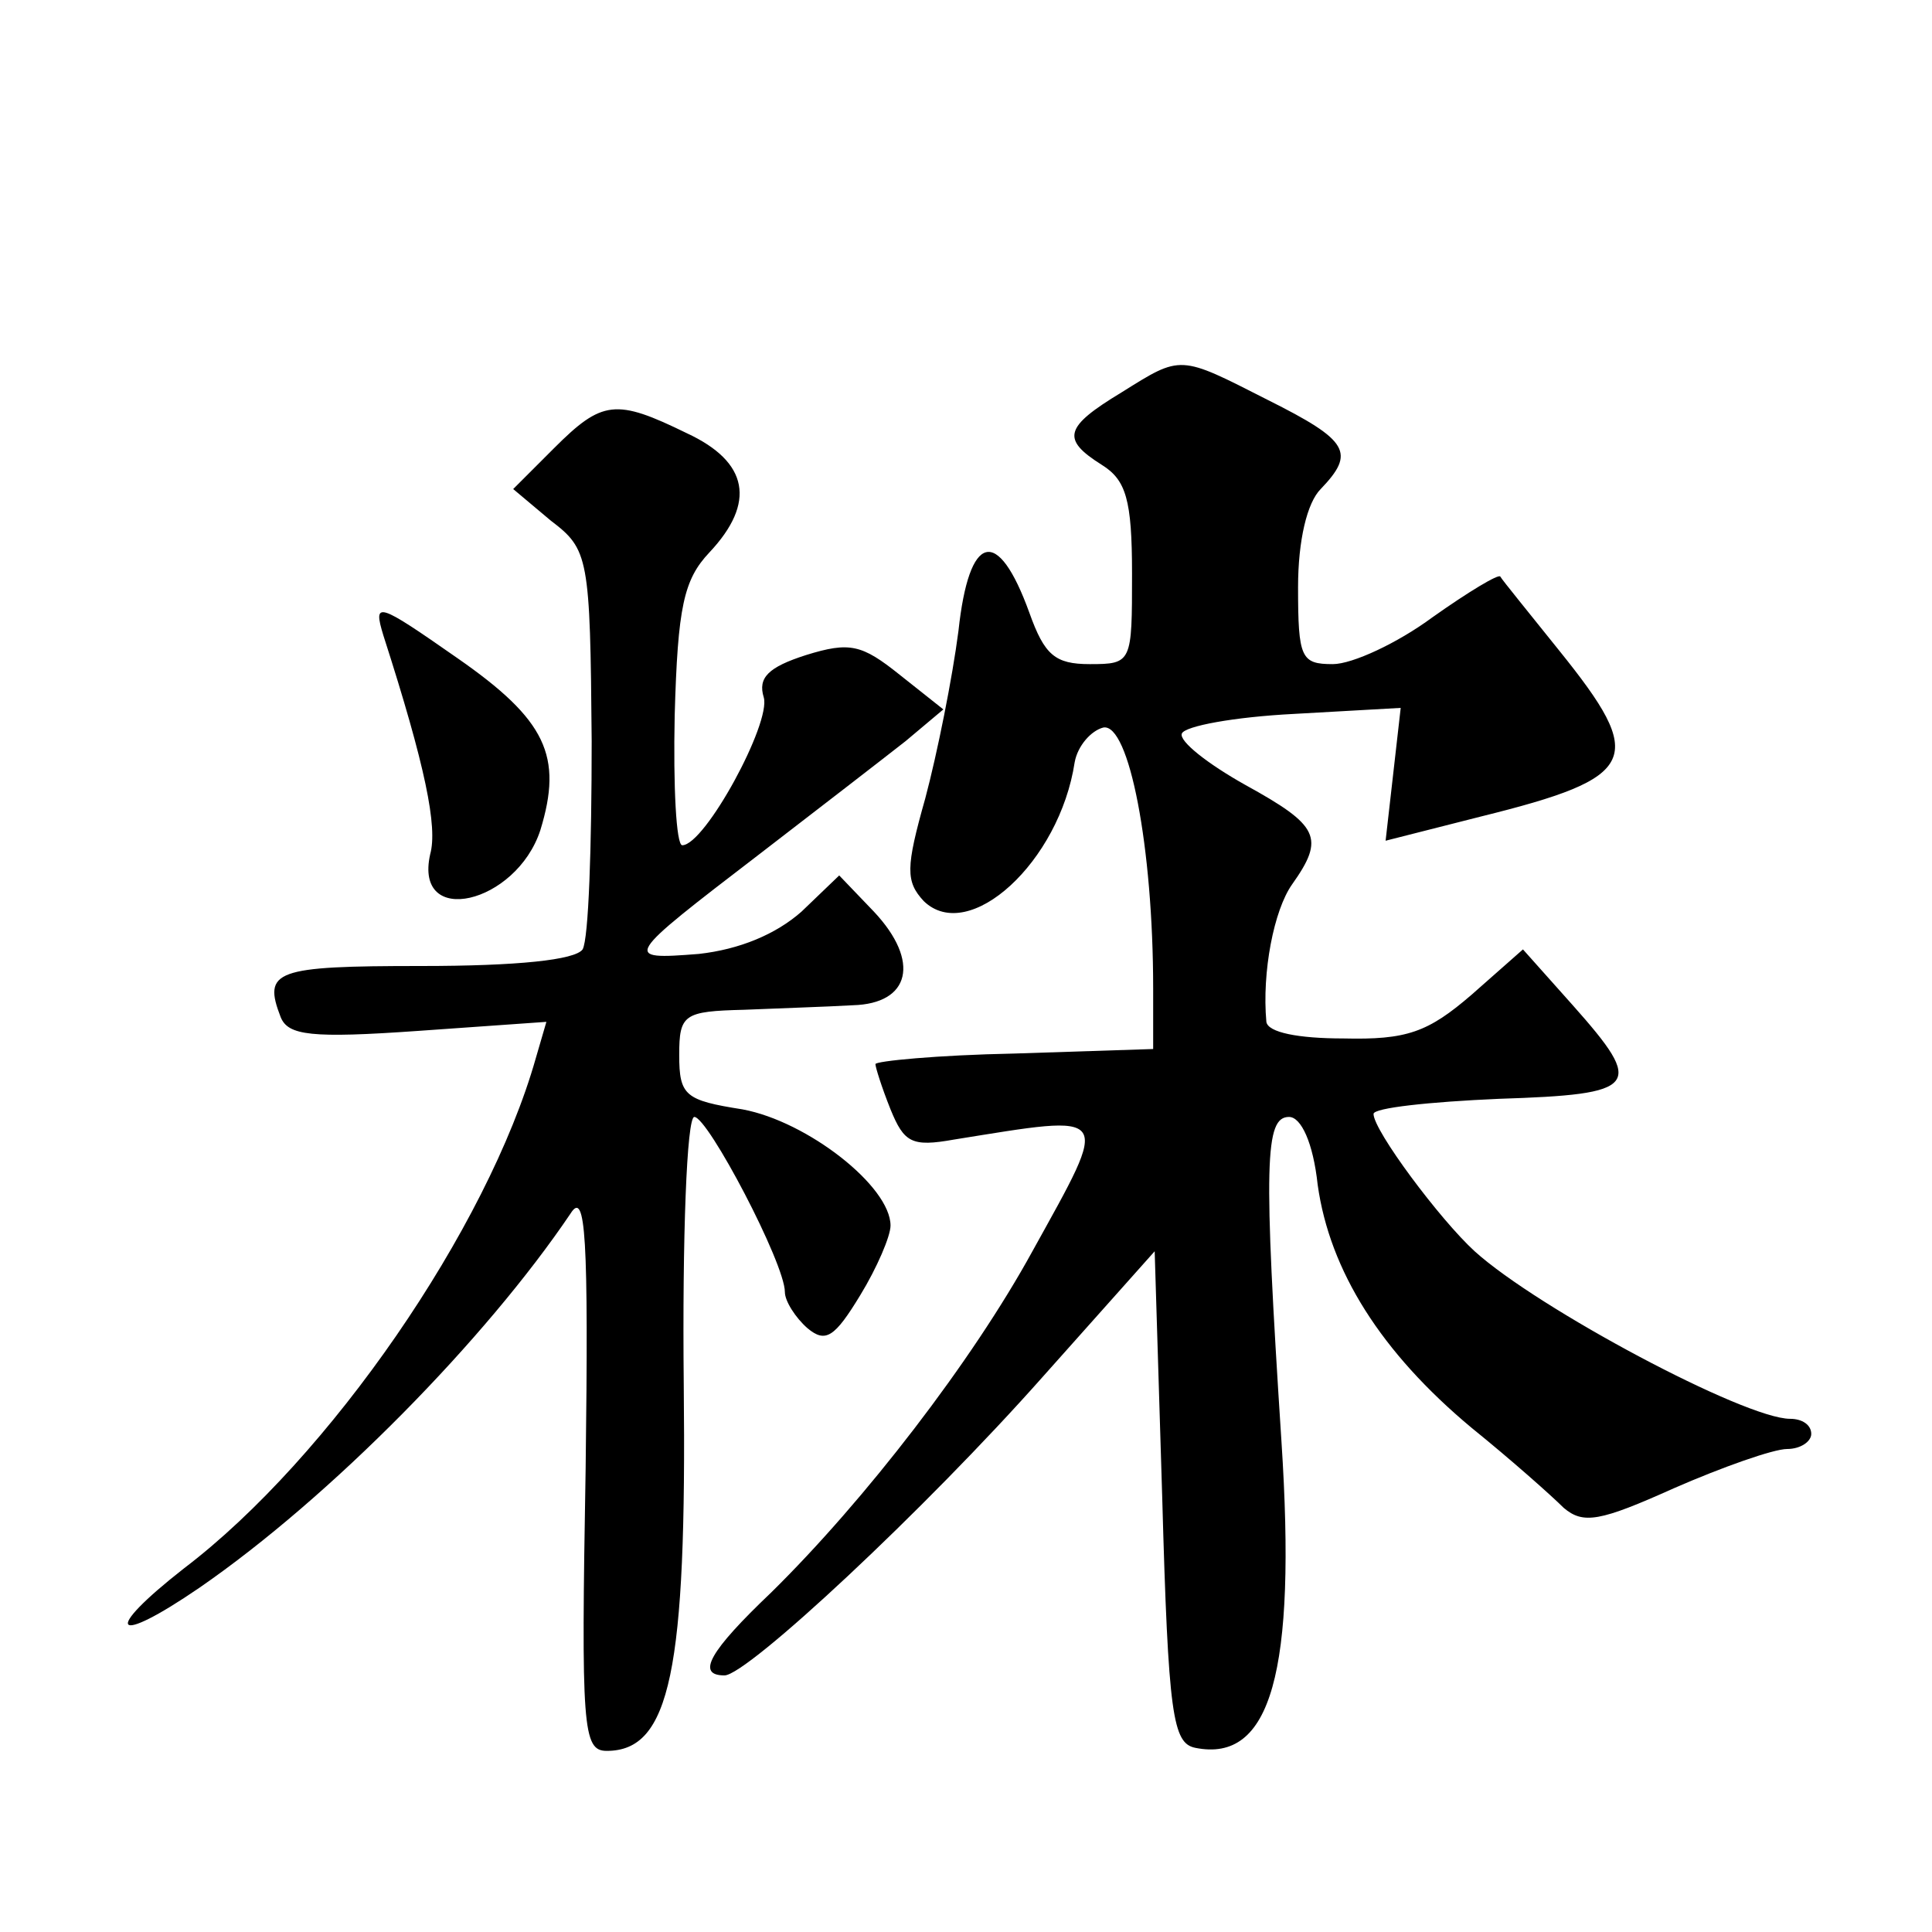
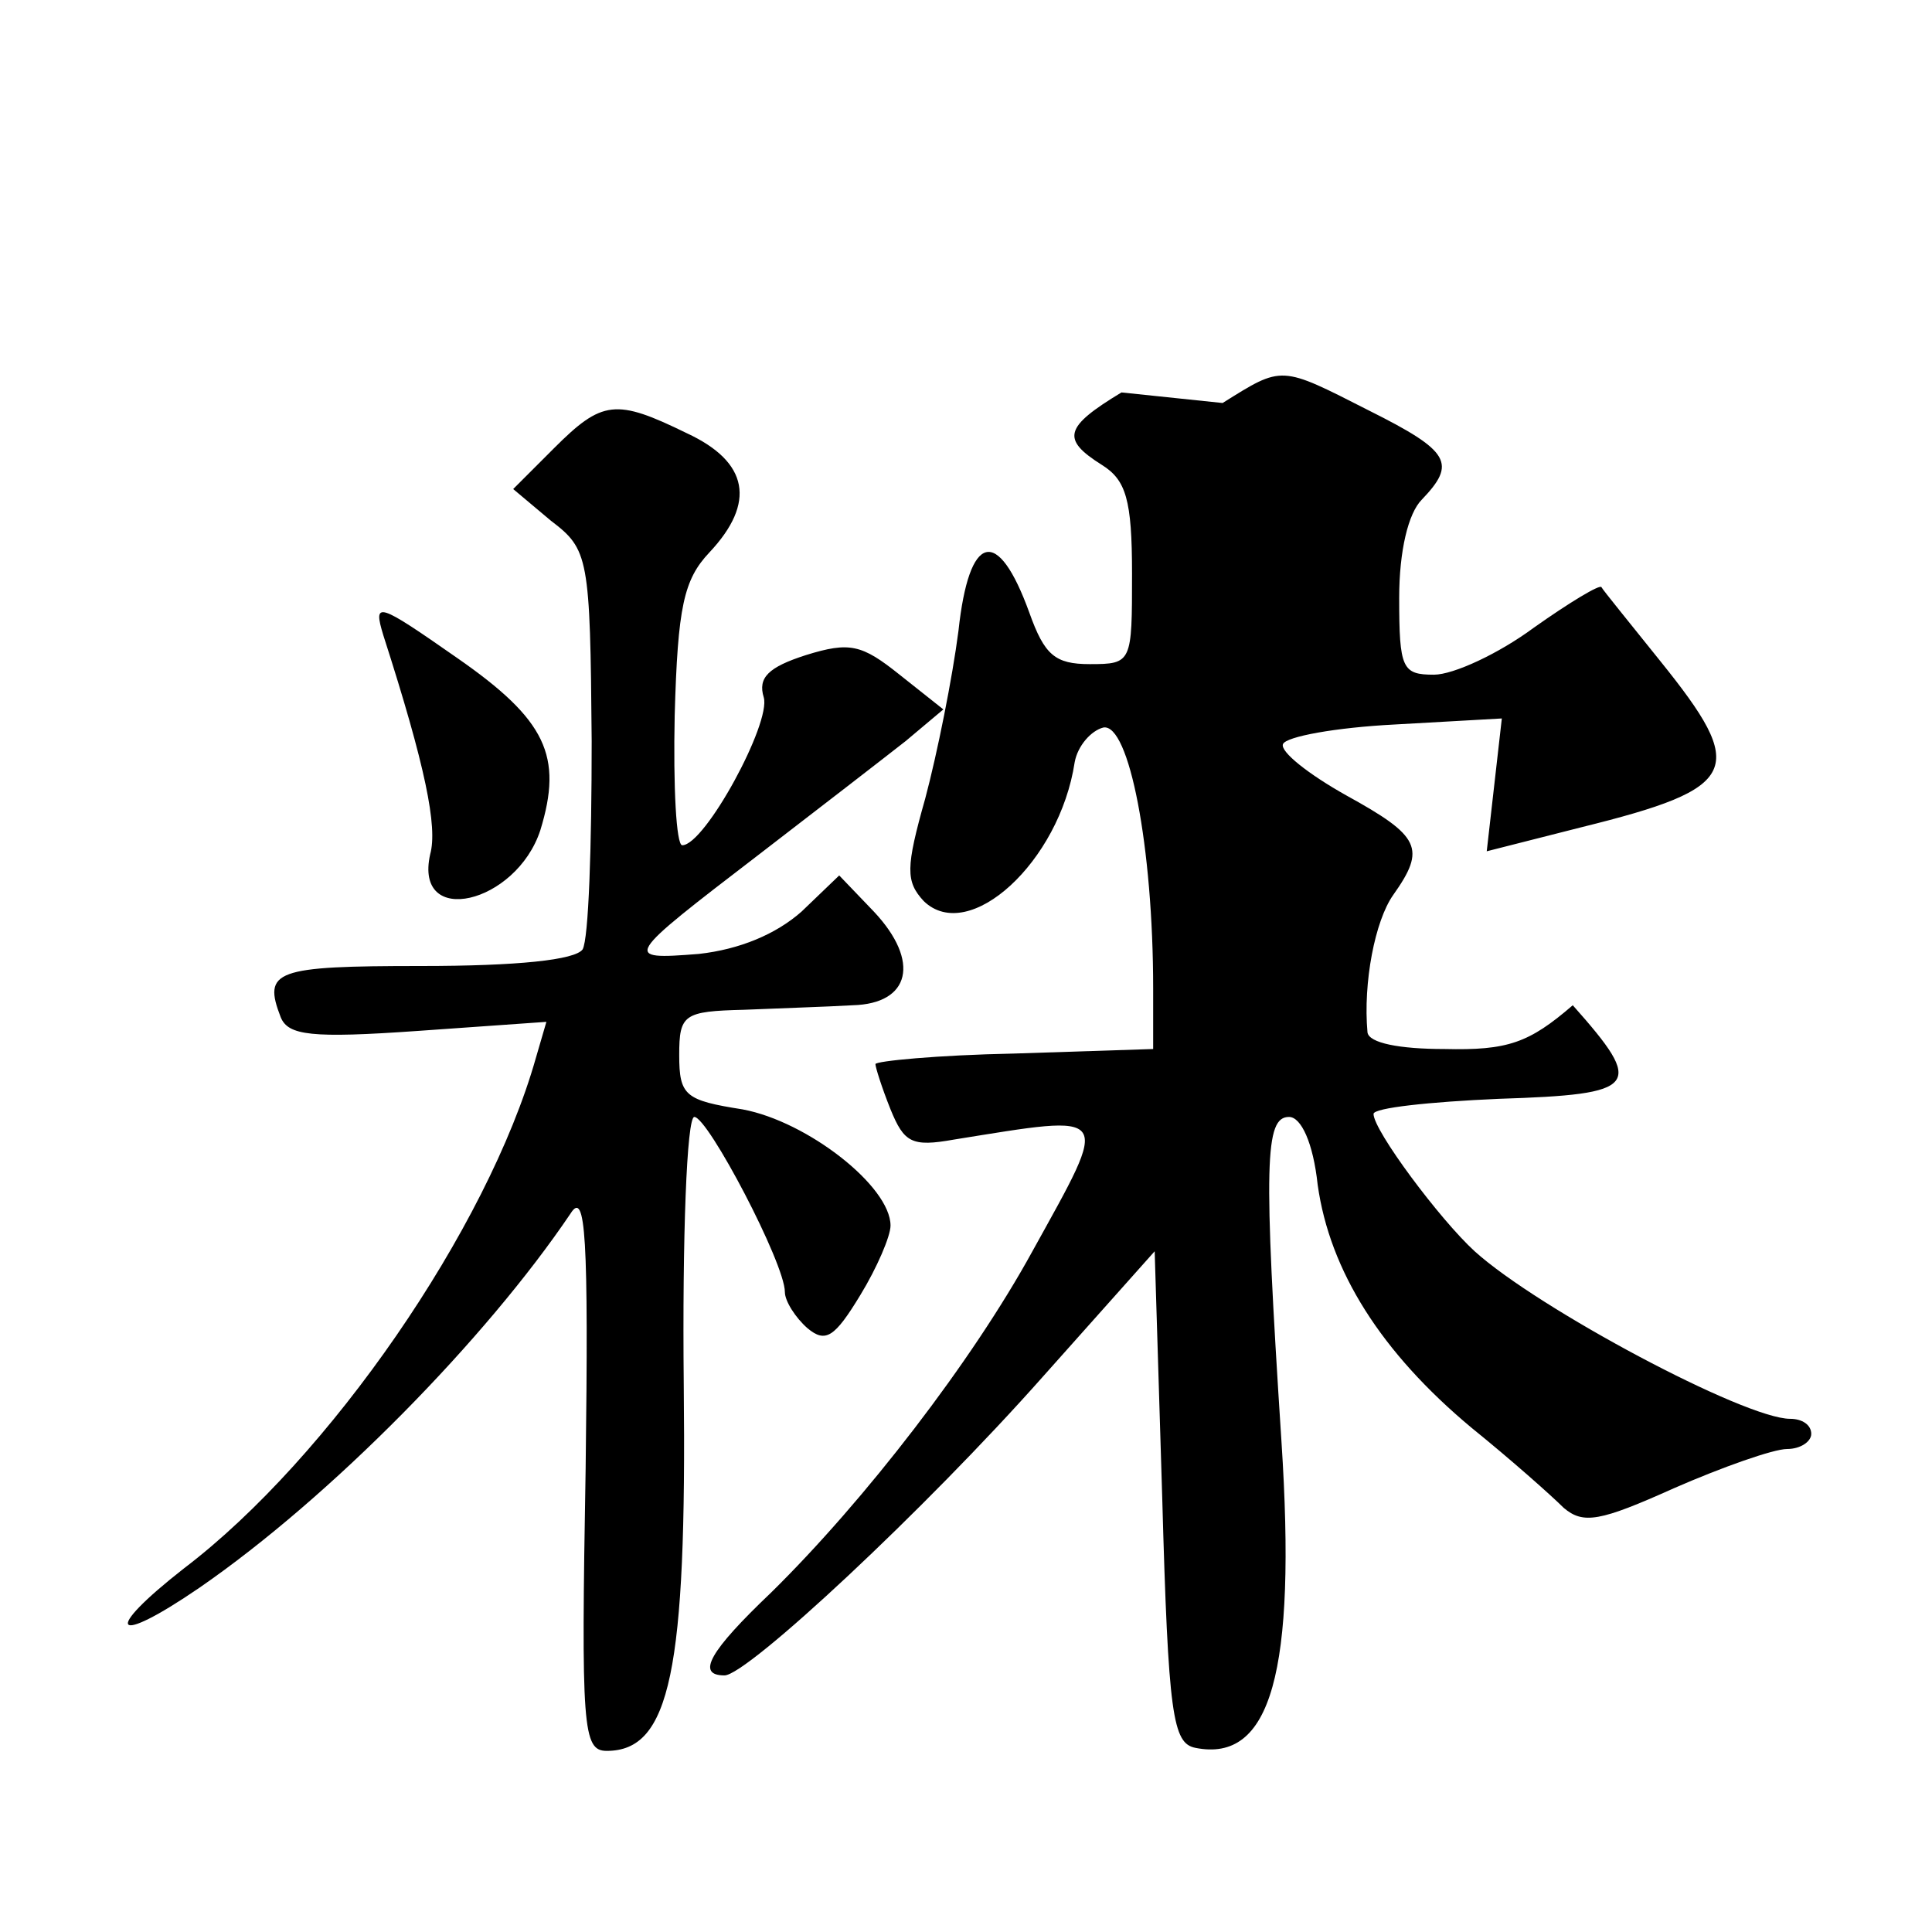
<svg xmlns="http://www.w3.org/2000/svg" version="1.0" width="128pt" height="128pt" viewBox="0 0 128 128" preserveAspectRatio="xMidYMid meet">
  <g transform="translate(0,128) scale(0.1,-0.1)" fill="#0" stroke="none">
-     <path d="M743 1020 c-38 -23 -40 -31 -13 -48 16 -10 20 -23 20 -72 0 -59 0 -60 -28 -60 -23 0 -30 6 -40 34 -21 58 -40 53 -47 -12 -4 -31 -14 -81 -22 -111 -13 -46 -13 -55 -1 -68 30 -29 90 26 100 92 2 11 11 21 19 23 17 3 33 -79 33 -173 l0 -40 -92 -3 c-51 -1 -92 -5 -92 -7 0 -2 4 -15 10 -30 9 -22 14 -25 42 -20 106 17 104 20 52 -74 -40 -73 -111 -165 -173 -226 -41 -39 -50 -55 -31 -55 15 0 133 110 211 198 l74 83 5 -163 c4 -145 7 -163 22 -166 50 -10 67 50 57 203 -12 185 -11 215 5 215 8 0 16 -17 19 -45 8 -57 42 -111 102 -161 26 -21 53 -45 61 -53 13 -11 24 -9 73 13 32 14 66 26 75 26 9 0 16 5 16 10 0 6 -6 10 -14 10 -30 0 -167 73 -209 111 -23 21 -67 80 -67 91 0 4 37 8 83 10 93 3 97 8 49 62 l-33 37 -34 -30 c-29 -25 -43 -30 -85 -29 -30 0 -50 4 -51 11 -3 33 5 74 17 91 22 31 18 39 -31 66 -25 14 -44 29 -42 34 2 5 35 11 74 13 l71 4 -5 -44 -5 -44 63 16 c105 26 110 38 52 110 -20 25 -38 47 -39 49 -1 2 -21 -10 -45 -27 -23 -17 -53 -31 -66 -31 -21 0 -23 4 -23 51 0 31 6 56 15 65 23 24 19 32 -35 59 -59 30 -57 30 -97 5z M367 983 l-27 -27 25 -21 c25 -19 26 -24 27 -146 0 -70 -2 -131 -6 -138 -5 -7 -43 -11 -107 -11 -97 0 -105 -3 -93 -34 5 -12 20 -14 91 -9 l85 6 -7 -24 c-32 -113 -137 -265 -233 -338 -55 -43 -47 -52 10 -13 87 60 190 165 246 248 10 16 12 -15 10 -169 -3 -172 -2 -187 14 -187 42 0 53 53 51 243 -1 97 2 177 7 177 9 0 60 -97 60 -116 0 -6 7 -17 15 -24 12 -10 18 -6 35 22 11 18 20 39 20 46 0 26 -55 69 -98 77 -38 6 -42 9 -42 36 0 27 3 29 43 30 23 1 55 2 72 3 38 1 45 29 14 62 l-23 24 -25 -24 c-17 -15 -41 -25 -68 -28 -51 -4 -50 -3 40 66 39 30 83 64 97 75 l25 21 -29 23 c-25 20 -33 22 -62 13 -25 -8 -32 -15 -28 -28 5 -17 -39 -98 -54 -98 -4 0 -6 39 -5 86 2 72 6 90 23 108 31 33 26 60 -15 79 -47 23 -56 22 -88 -10z M254 859 c28 -87 36 -127 31 -145 -11 -49 57 -33 73 16 15 49 4 73 -55 114 -53 37 -56 38 -49 15z" />
+     <path d="M743 1020 c-38 -23 -40 -31 -13 -48 16 -10 20 -23 20 -72 0 -59 0 -60 -28 -60 -23 0 -30 6 -40 34 -21 58 -40 53 -47 -12 -4 -31 -14 -81 -22 -111 -13 -46 -13 -55 -1 -68 30 -29 90 26 100 92 2 11 11 21 19 23 17 3 33 -79 33 -173 l0 -40 -92 -3 c-51 -1 -92 -5 -92 -7 0 -2 4 -15 10 -30 9 -22 14 -25 42 -20 106 17 104 20 52 -74 -40 -73 -111 -165 -173 -226 -41 -39 -50 -55 -31 -55 15 0 133 110 211 198 l74 83 5 -163 c4 -145 7 -163 22 -166 50 -10 67 50 57 203 -12 185 -11 215 5 215 8 0 16 -17 19 -45 8 -57 42 -111 102 -161 26 -21 53 -45 61 -53 13 -11 24 -9 73 13 32 14 66 26 75 26 9 0 16 5 16 10 0 6 -6 10 -14 10 -30 0 -167 73 -209 111 -23 21 -67 80 -67 91 0 4 37 8 83 10 93 3 97 8 49 62 c-29 -25 -43 -30 -85 -29 -30 0 -50 4 -51 11 -3 33 5 74 17 91 22 31 18 39 -31 66 -25 14 -44 29 -42 34 2 5 35 11 74 13 l71 4 -5 -44 -5 -44 63 16 c105 26 110 38 52 110 -20 25 -38 47 -39 49 -1 2 -21 -10 -45 -27 -23 -17 -53 -31 -66 -31 -21 0 -23 4 -23 51 0 31 6 56 15 65 23 24 19 32 -35 59 -59 30 -57 30 -97 5z M367 983 l-27 -27 25 -21 c25 -19 26 -24 27 -146 0 -70 -2 -131 -6 -138 -5 -7 -43 -11 -107 -11 -97 0 -105 -3 -93 -34 5 -12 20 -14 91 -9 l85 6 -7 -24 c-32 -113 -137 -265 -233 -338 -55 -43 -47 -52 10 -13 87 60 190 165 246 248 10 16 12 -15 10 -169 -3 -172 -2 -187 14 -187 42 0 53 53 51 243 -1 97 2 177 7 177 9 0 60 -97 60 -116 0 -6 7 -17 15 -24 12 -10 18 -6 35 22 11 18 20 39 20 46 0 26 -55 69 -98 77 -38 6 -42 9 -42 36 0 27 3 29 43 30 23 1 55 2 72 3 38 1 45 29 14 62 l-23 24 -25 -24 c-17 -15 -41 -25 -68 -28 -51 -4 -50 -3 40 66 39 30 83 64 97 75 l25 21 -29 23 c-25 20 -33 22 -62 13 -25 -8 -32 -15 -28 -28 5 -17 -39 -98 -54 -98 -4 0 -6 39 -5 86 2 72 6 90 23 108 31 33 26 60 -15 79 -47 23 -56 22 -88 -10z M254 859 c28 -87 36 -127 31 -145 -11 -49 57 -33 73 16 15 49 4 73 -55 114 -53 37 -56 38 -49 15z" />
  </g>
</svg>